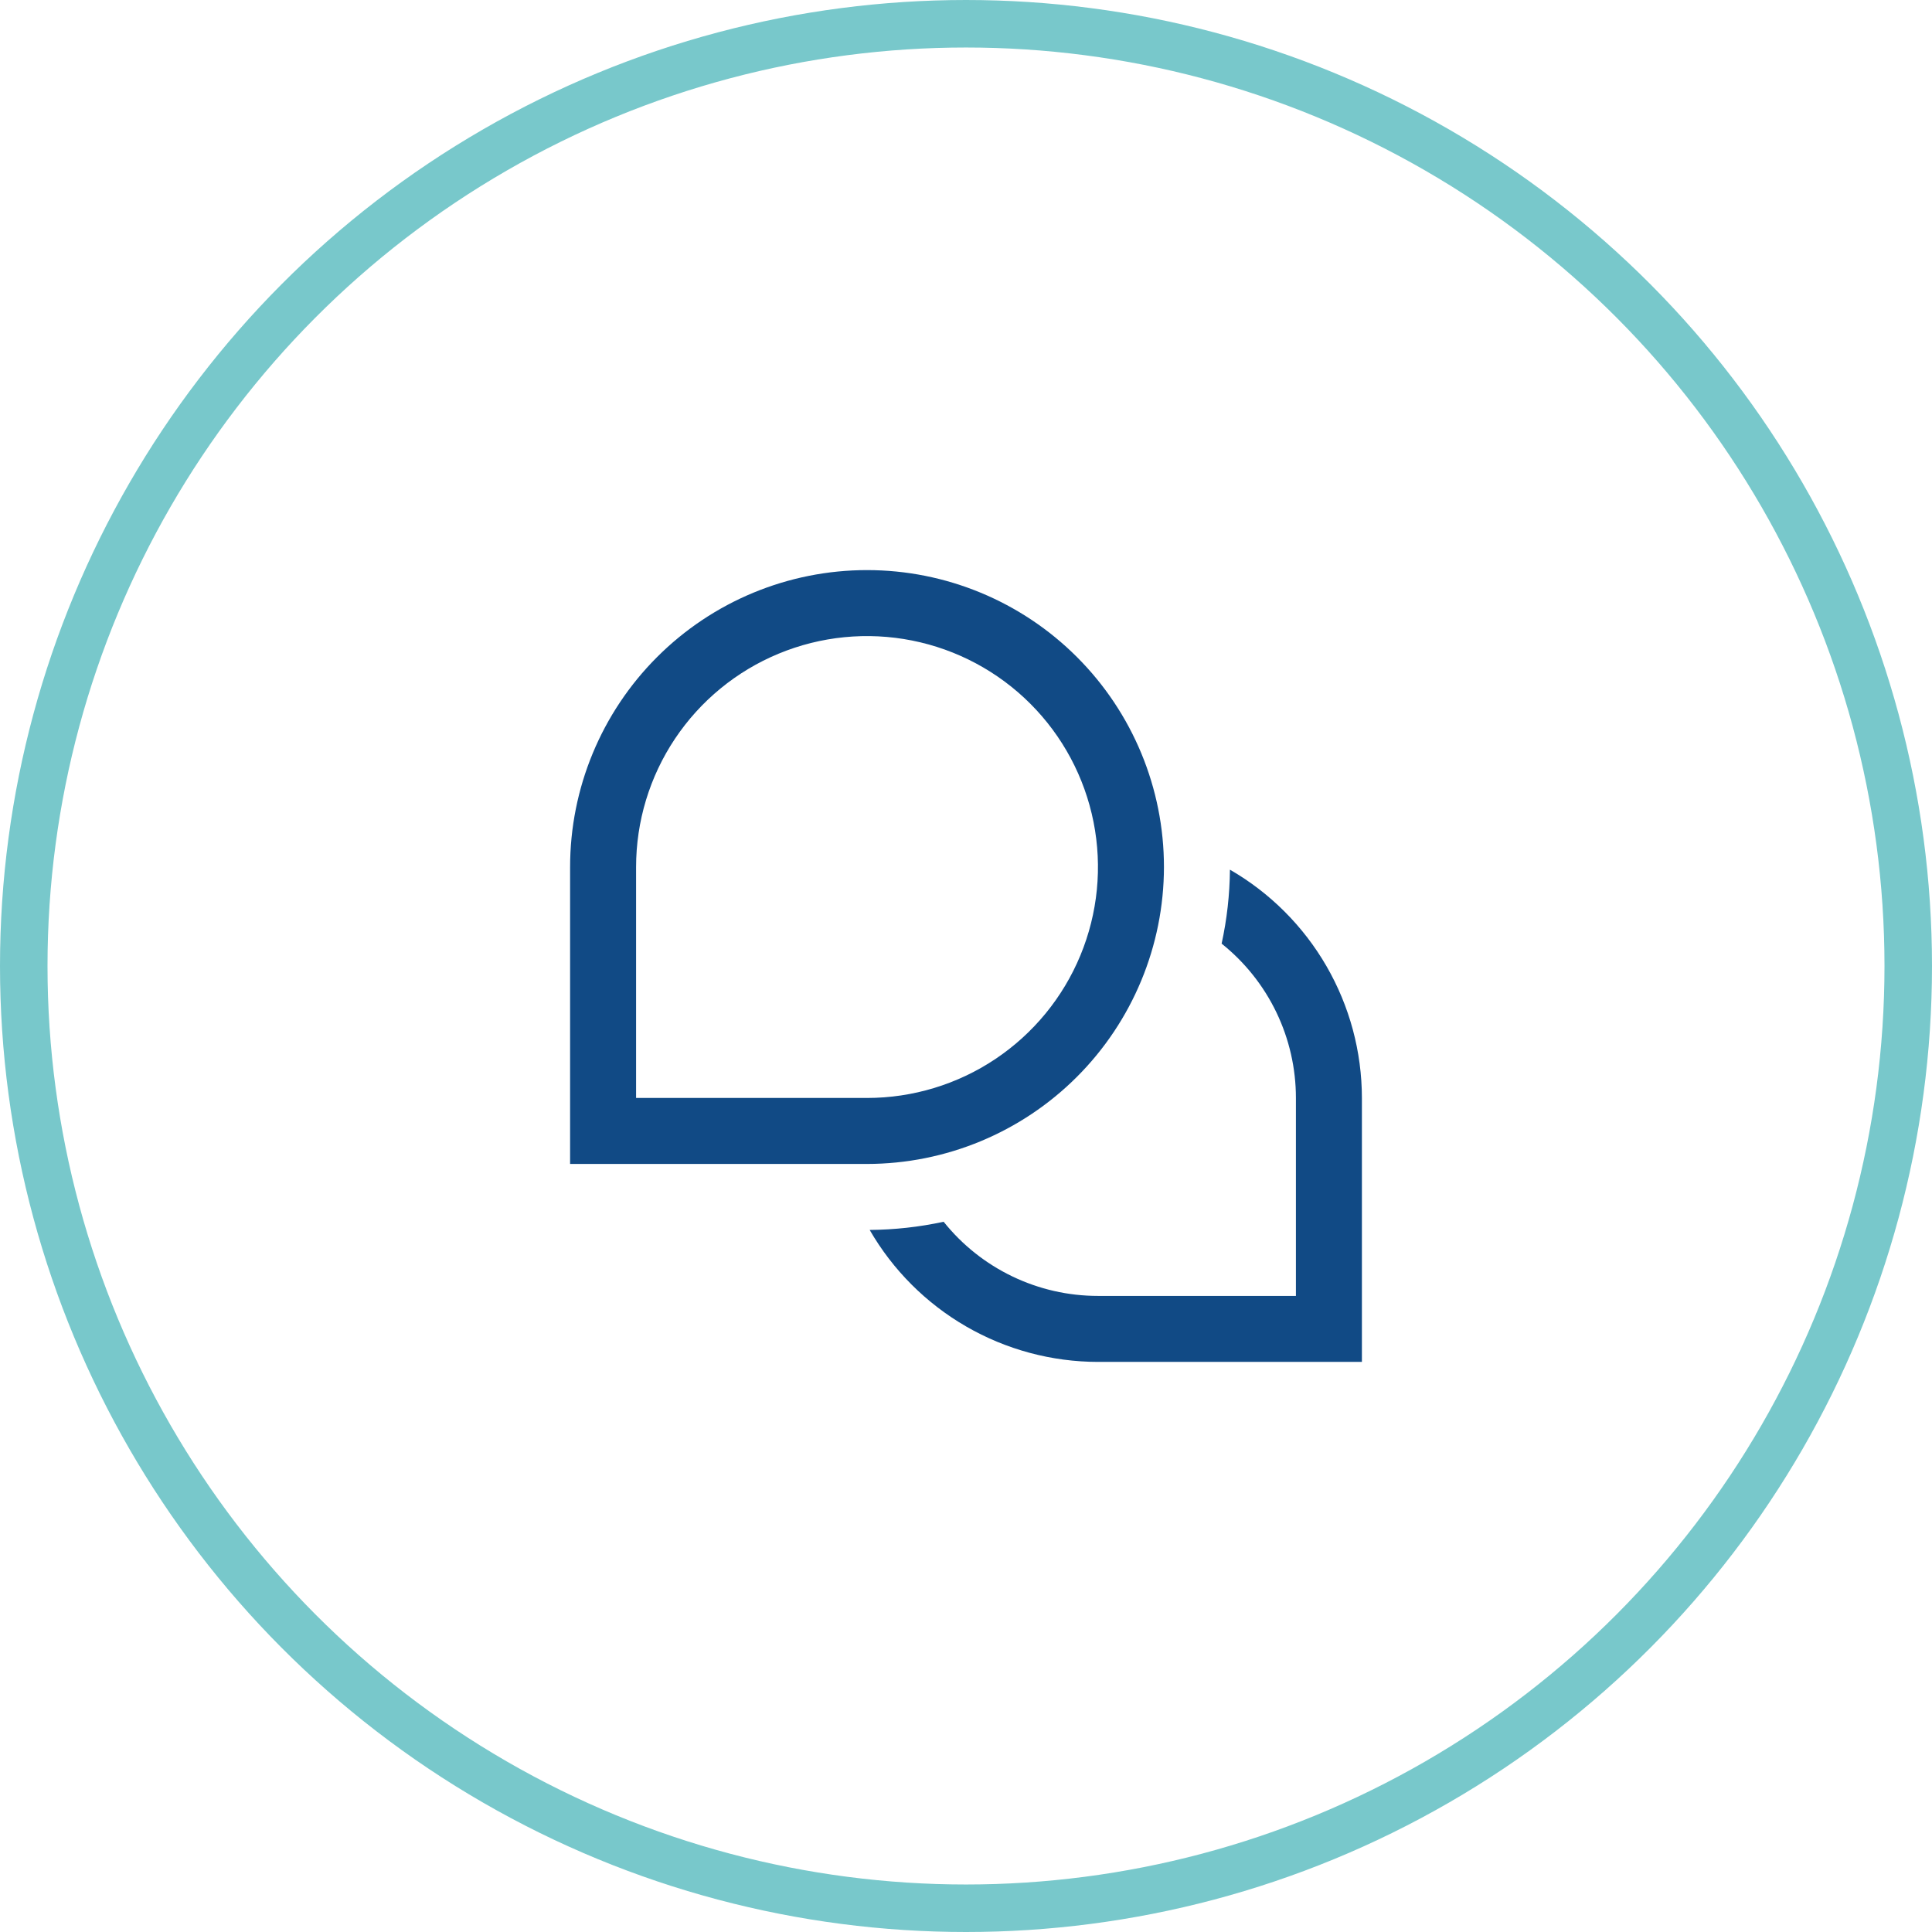
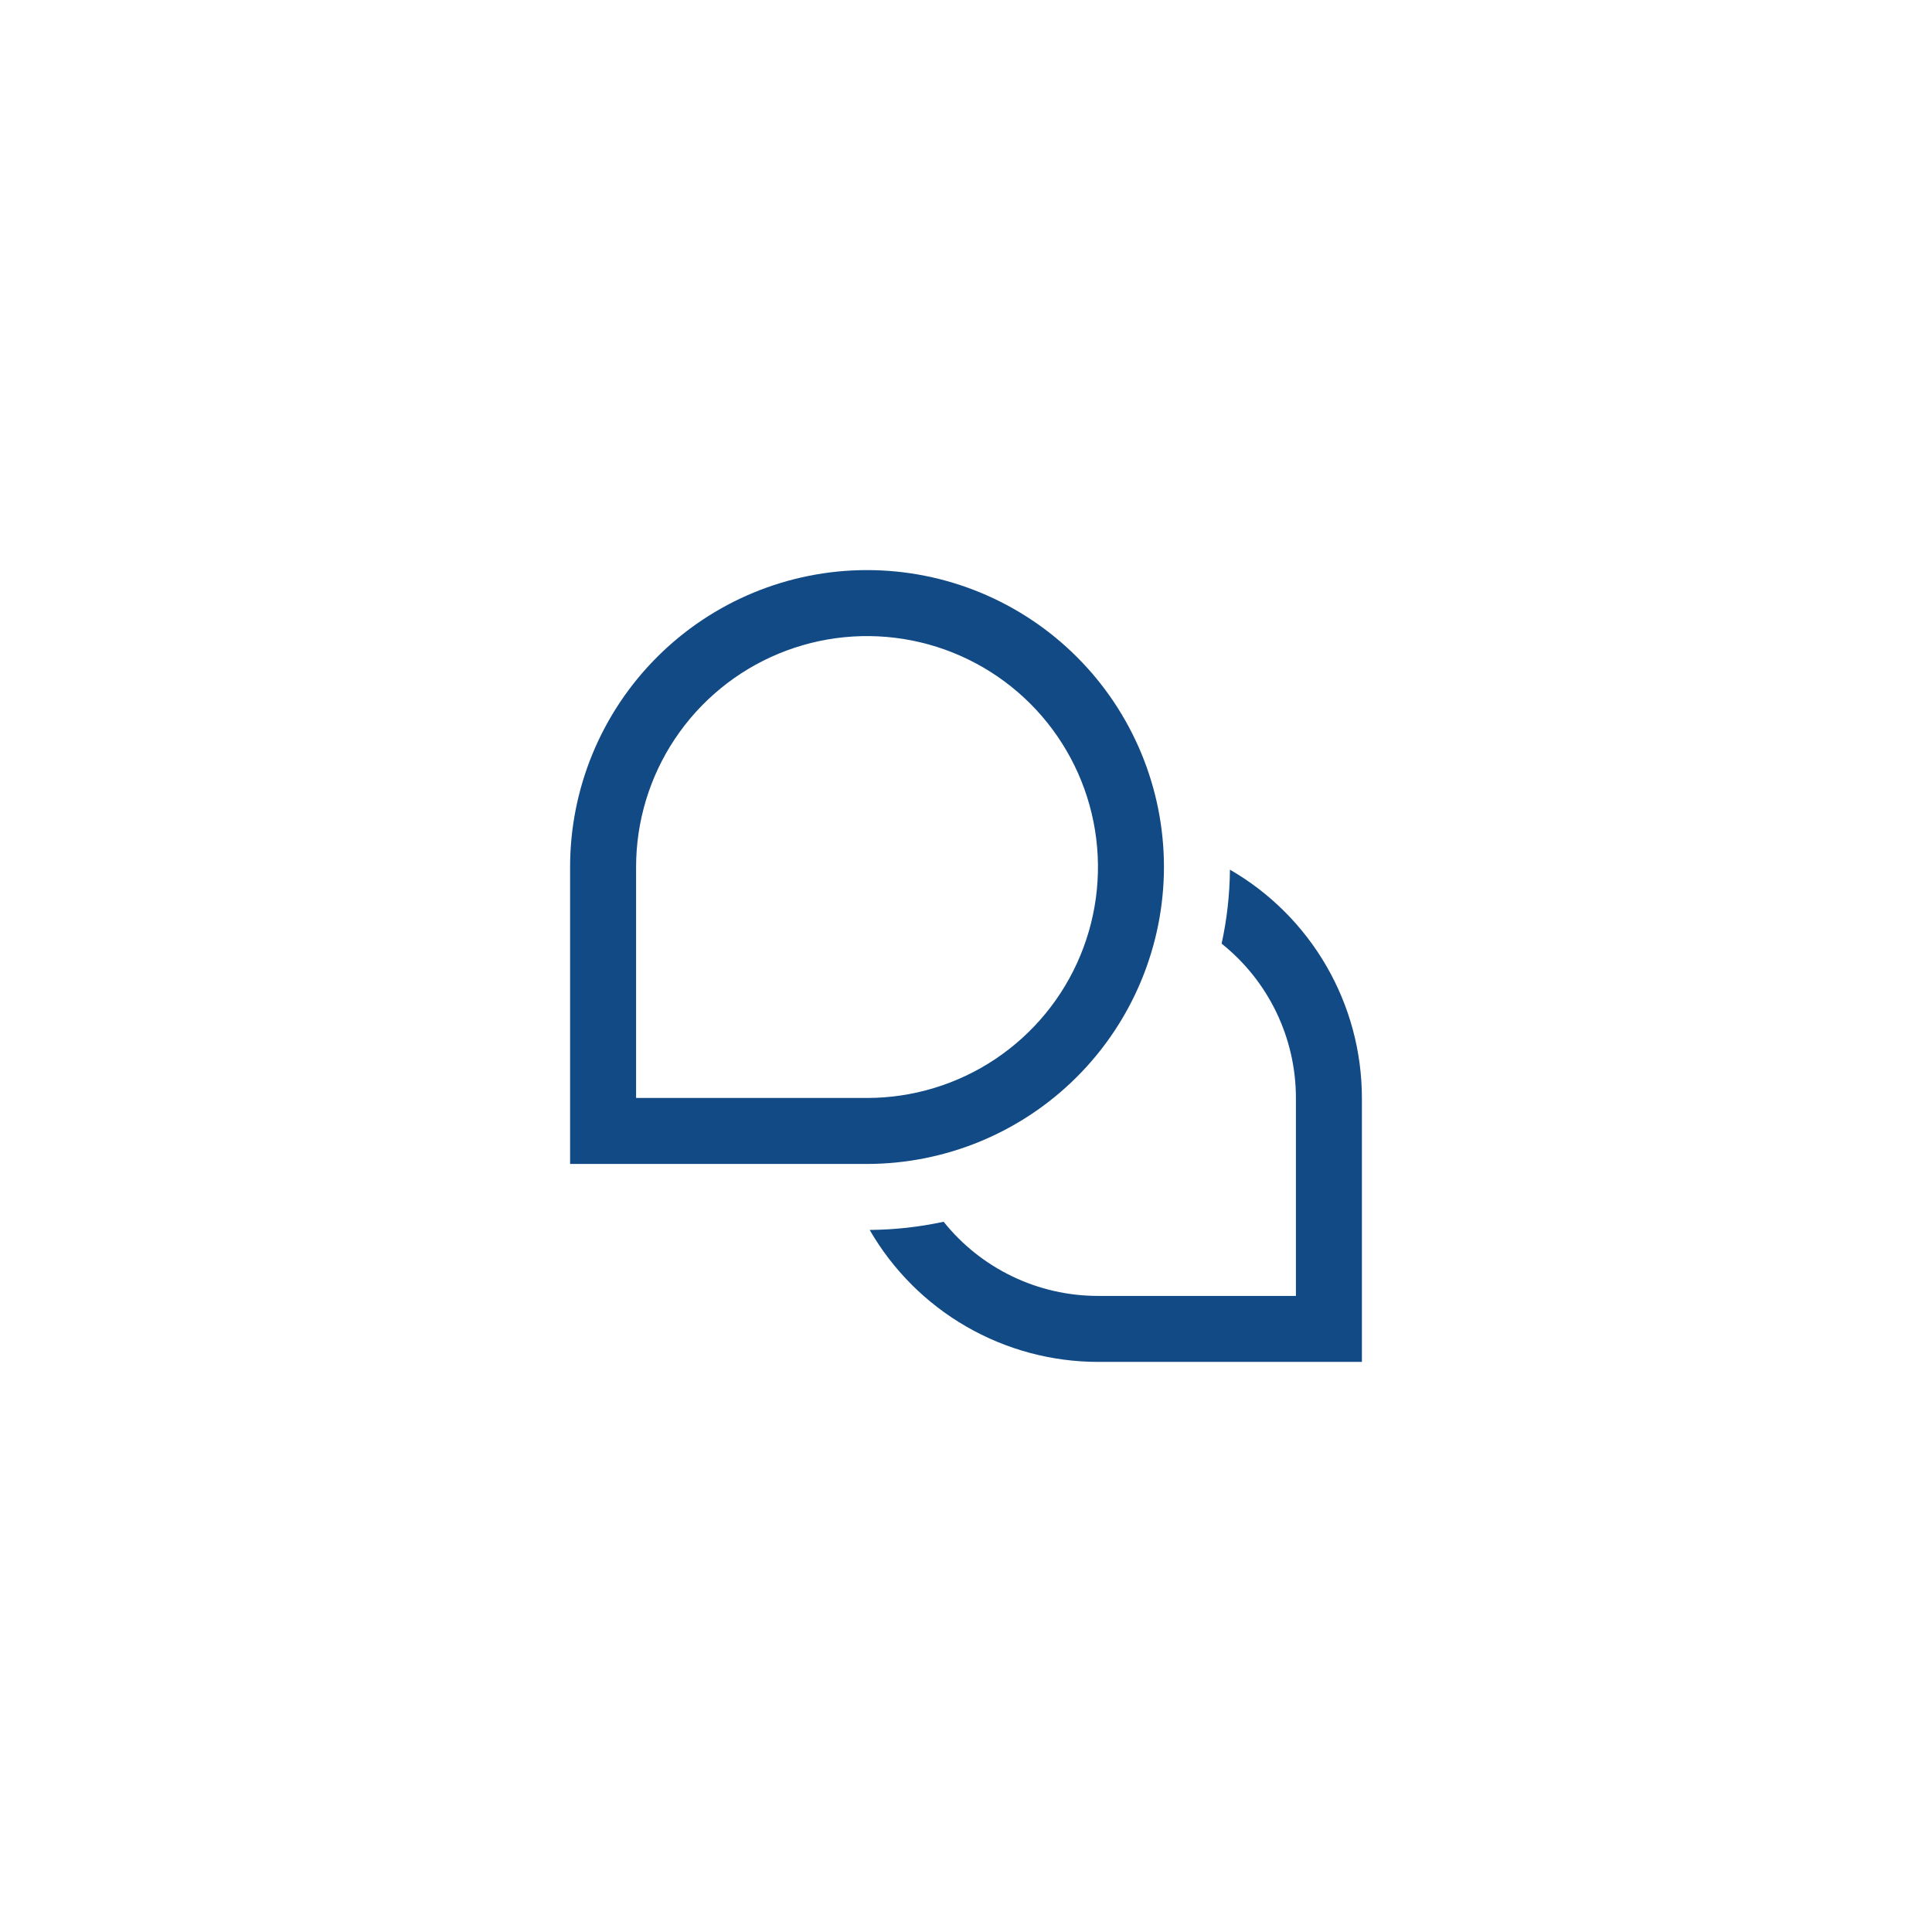
<svg xmlns="http://www.w3.org/2000/svg" width="122" height="122" viewBox="0 0 122 122" fill="none">
-   <circle cx="61" cy="61" r="59.5" stroke="#78C8CB" stroke-width="3" />
  <g clip-path="url(#clip0_590_254)">
    <path d="M86 69.333V86H69.333C66.411 85.997 63.54 85.225 61.01 83.763C58.479 82.3 56.378 80.198 54.917 77.667C56.487 77.655 58.052 77.482 59.587 77.15C60.757 78.612 62.24 79.792 63.927 80.602C65.614 81.413 67.462 81.834 69.333 81.833H81.833V69.333C81.833 67.461 81.411 65.613 80.599 63.925C79.787 62.238 78.605 60.756 77.142 59.587C77.477 58.053 77.653 56.487 77.667 54.917C80.198 56.378 82.3 58.479 83.763 61.01C85.225 63.54 85.997 66.411 86 69.333ZM73.5 54.75C73.5 49.777 71.525 45.008 68.008 41.492C64.492 37.975 59.723 36 54.75 36C49.777 36 45.008 37.975 41.492 41.492C37.975 45.008 36 49.777 36 54.75V73.5H54.75C59.721 73.495 64.487 71.517 68.002 68.002C71.517 64.487 73.495 59.721 73.5 54.75ZM40.167 54.75C40.167 51.866 41.022 49.046 42.624 46.648C44.227 44.25 46.504 42.38 49.169 41.277C51.834 40.173 54.766 39.884 57.595 40.447C60.424 41.01 63.023 42.398 65.062 44.438C67.102 46.477 68.49 49.076 69.053 51.905C69.616 54.734 69.327 57.666 68.223 60.331C67.12 62.996 65.25 65.273 62.852 66.876C60.454 68.478 57.634 69.333 54.75 69.333H40.167V54.75Z" fill="#114A85" />
  </g>
  <defs>
    <clipPath id="clip0_590_254">
      <rect width="50" height="50" fill="white" transform="translate(36 36)" />
    </clipPath>
  </defs>
</svg>